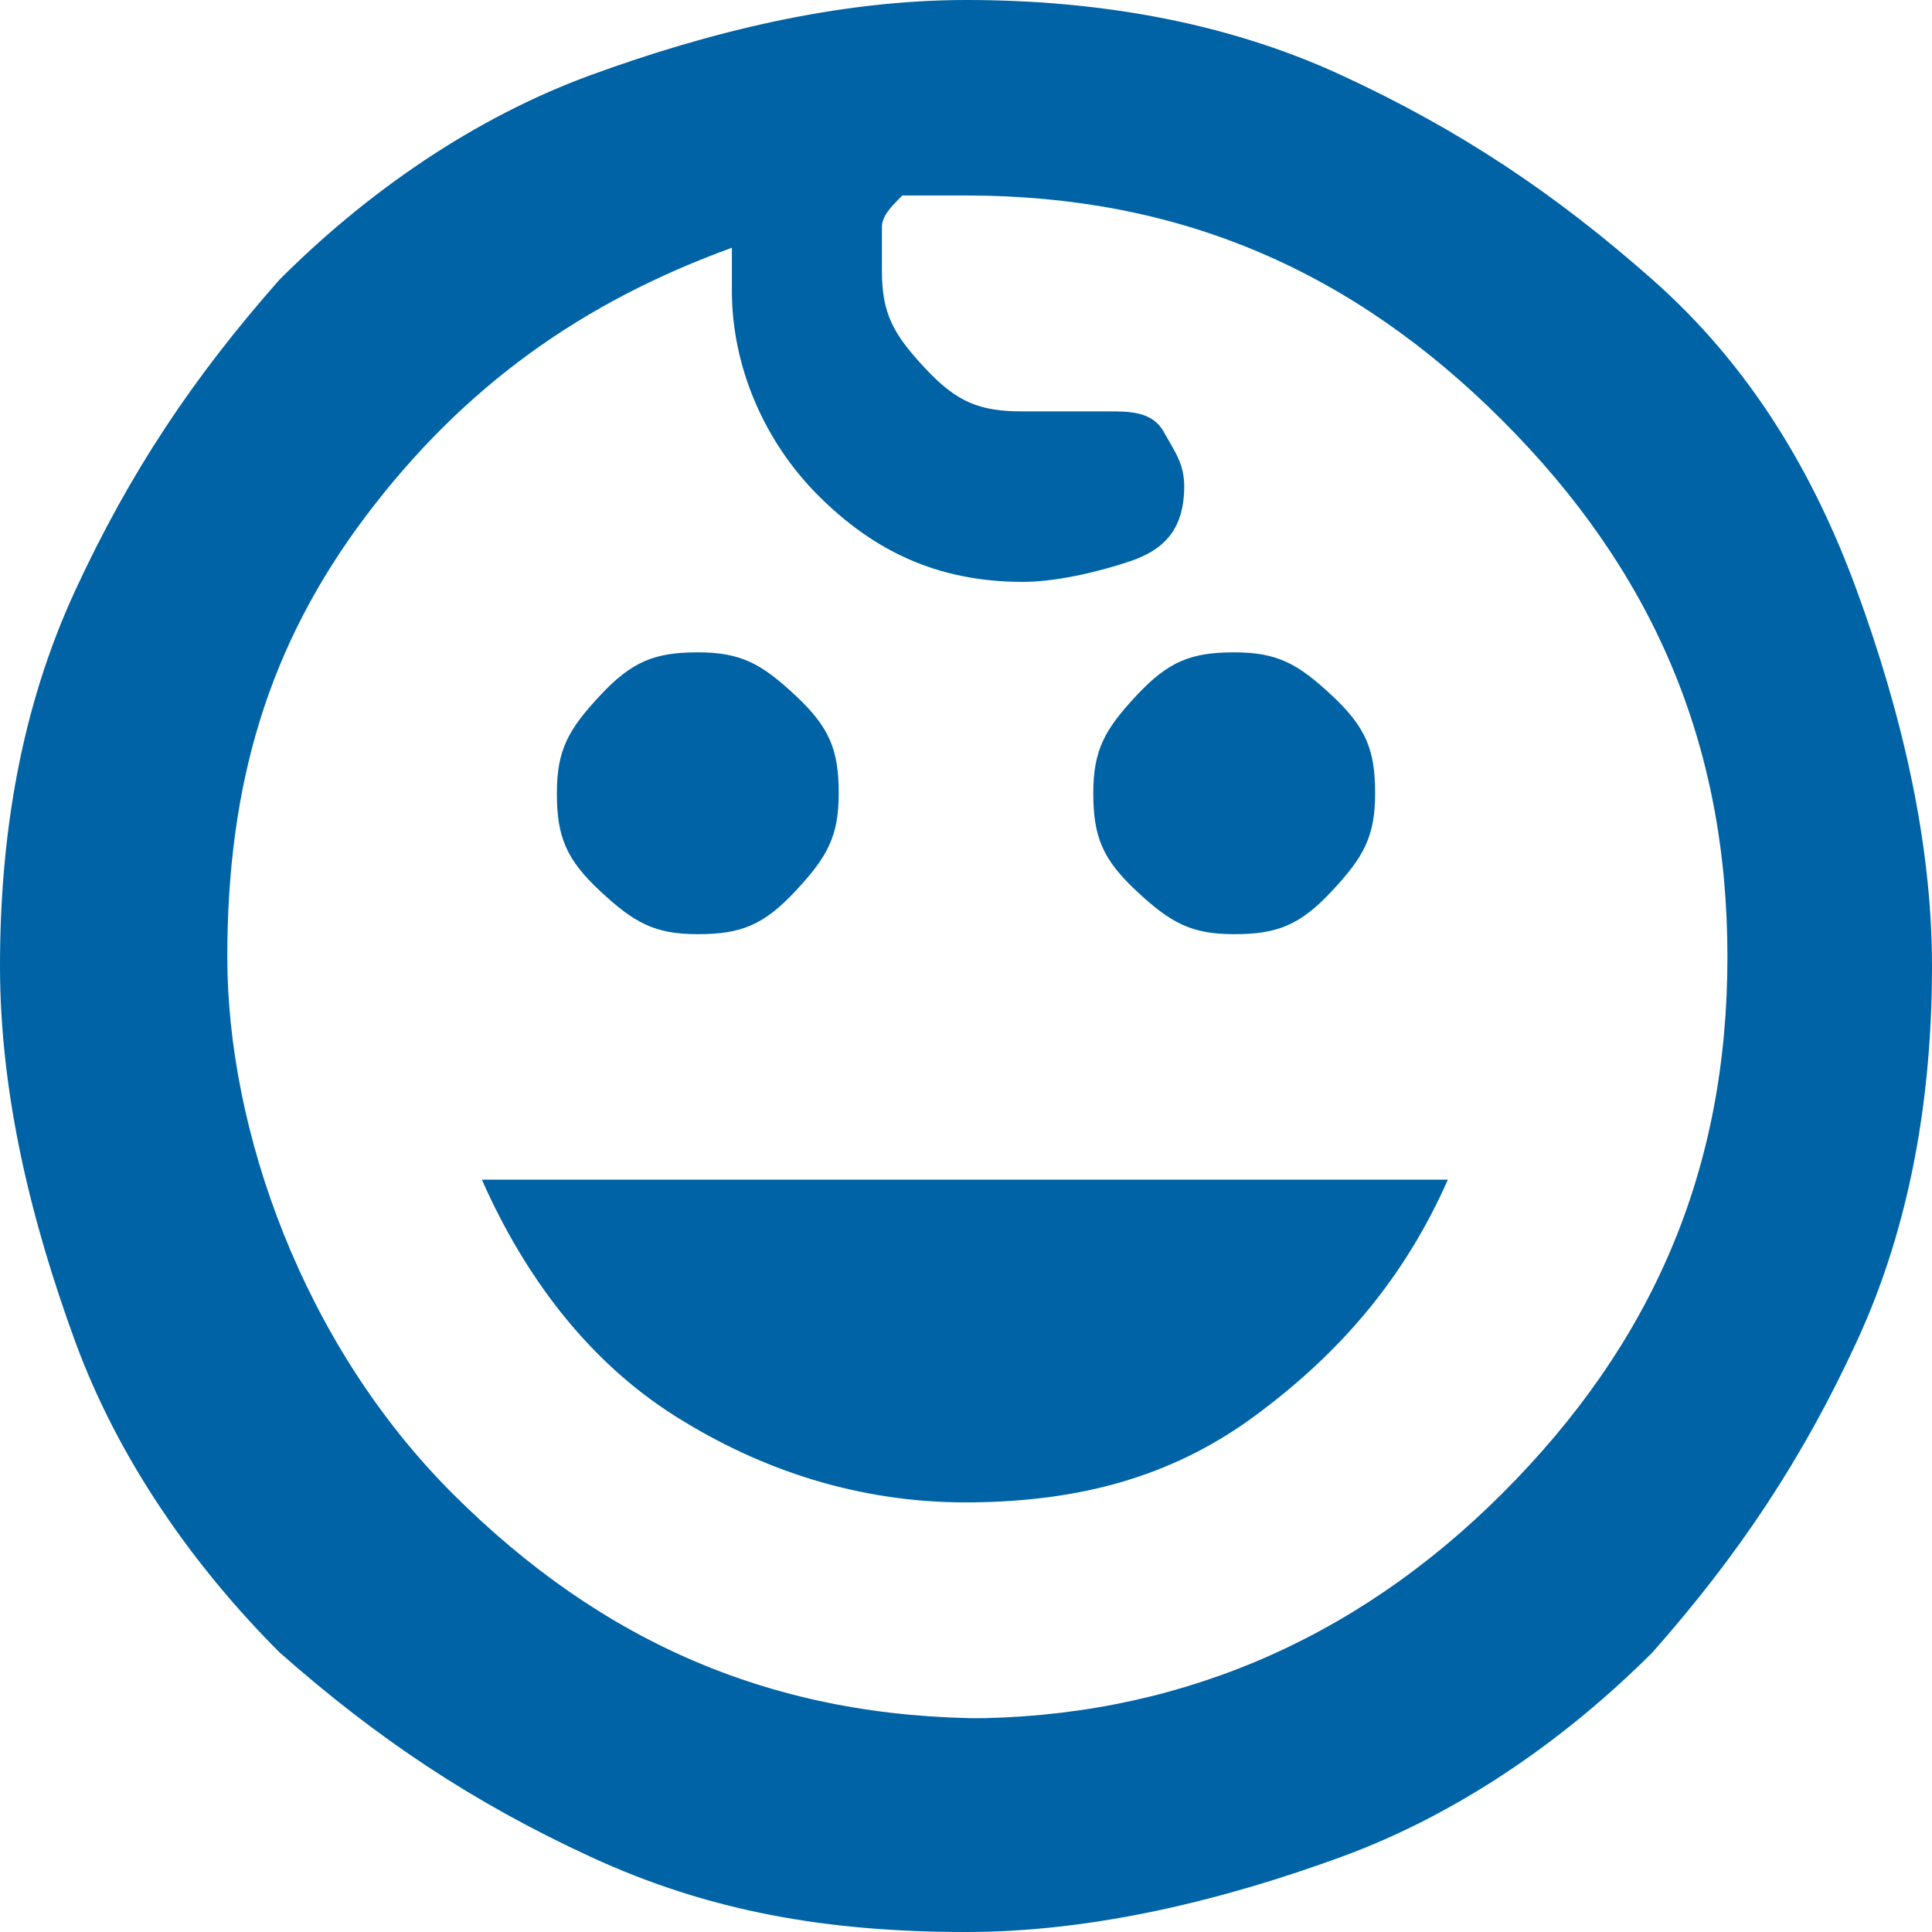
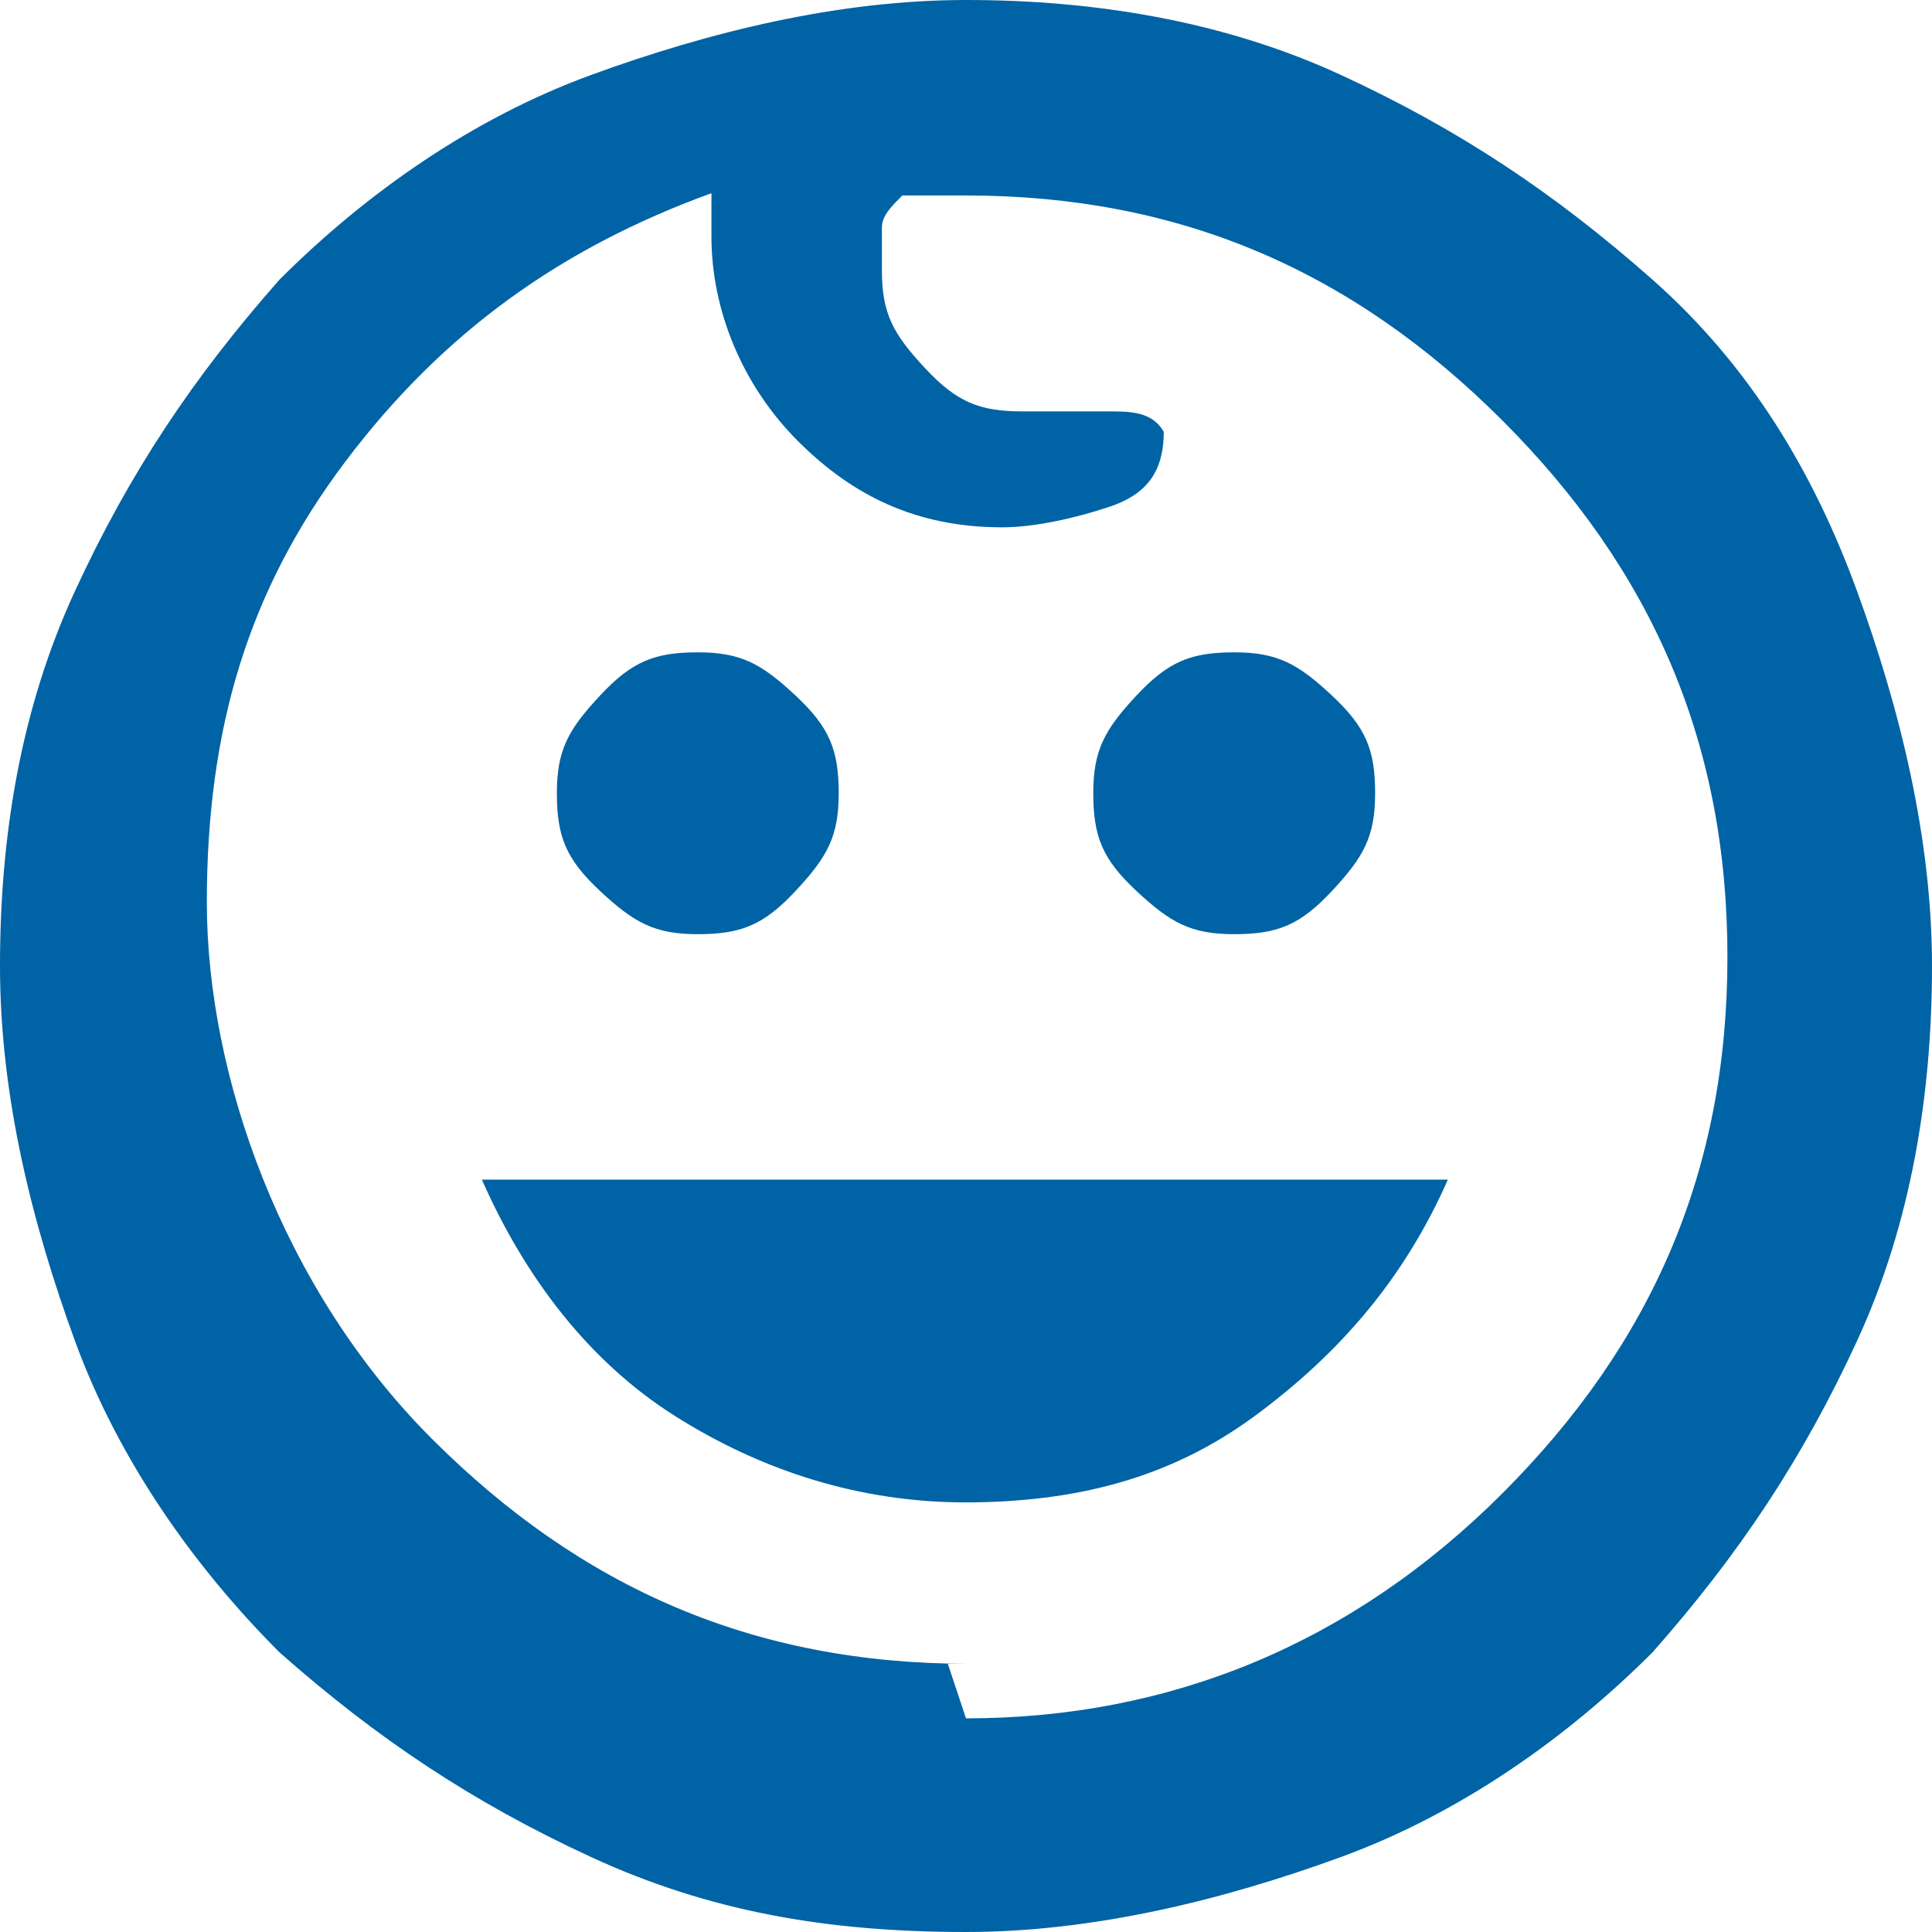
<svg xmlns="http://www.w3.org/2000/svg" id="Ebene_1" version="1.1" viewBox="0 0 85 85">
  <defs>
    <style>
      .st0 {
        fill: #0063a5;
      }
    </style>
  </defs>
-   <path class="st0" d="M54.3,41.1c-1.9,0-2.8-.5-4.3-1.9s-1.9-2.4-1.9-4.3.5-2.8,1.9-4.3,2.4-1.9,4.3-1.9,2.8.5,4.3,1.9,1.9,2.4,1.9,4.3-.5,2.8-1.9,4.3-2.4,1.9-4.3,1.9ZM30.7,41.1c-1.9,0-2.8-.5-4.3-1.9s-1.9-2.4-1.9-4.3.5-2.8,1.9-4.3,2.4-1.9,4.3-1.9,2.8.5,4.3,1.9,1.9,2.4,1.9,4.3-.5,2.8-1.9,4.3-2.4,1.9-4.3,1.9ZM42.5,66.1c-4.7,0-9-1.4-12.8-3.8s-6.6-6.1-8.5-10.4h42.5c-1.9,4.3-4.7,7.6-8.5,10.4-3.8,2.8-8,3.8-12.8,3.8ZM42.5,85c-6.1,0-11.3-.9-16.5-3.3s-9.4-5.2-13.7-9c-3.8-3.8-7.1-8.5-9-13.7S0,48.2,0,42.5s.9-11.3,3.3-16.5,5.2-9.4,9-13.7c3.8-3.8,8.5-7.1,13.7-9S36.9,0,42.5,0s11.3.9,16.5,3.3,9.4,5.2,13.7,9c4.3,3.8,7.1,8.5,9,13.7s3.3,10.9,3.3,16.5-.9,11.3-3.3,16.5-5.2,9.4-9,13.7c-3.8,3.8-8.5,7.1-13.7,9-5.2,1.9-10.9,3.3-16.5,3.3ZM42.5,75.6c9,0,17-3.3,23.6-9.9,6.6-6.6,9.9-14.2,9.9-23.6s-3.3-17-9.9-23.6c-6.6-6.6-14.2-9.9-23.6-9.9h-2.8c-.5.5-.9.9-.9,1.4v1.9c0,1.9.5,2.8,1.9,4.3s2.4,1.9,4.3,1.9h3.8c.9,0,1.9,0,2.4.9s.9,1.4.9,2.4c0,1.9-.9,2.8-2.4,3.3s-3.3.9-4.7.9c-3.8,0-6.6-1.4-9-3.8s-3.8-5.7-3.8-9v-1.9c-6.6,2.4-11.8,6.1-16.1,11.8s-6.1,11.8-6.1,19.4,3.3,17,9.9,23.6,14.2,9.9,23.6,9.9h-.9Z" />
+   <path class="st0" d="M54.3,41.1c-1.9,0-2.8-.5-4.3-1.9s-1.9-2.4-1.9-4.3.5-2.8,1.9-4.3,2.4-1.9,4.3-1.9,2.8.5,4.3,1.9,1.9,2.4,1.9,4.3-.5,2.8-1.9,4.3-2.4,1.9-4.3,1.9ZM30.7,41.1c-1.9,0-2.8-.5-4.3-1.9s-1.9-2.4-1.9-4.3.5-2.8,1.9-4.3,2.4-1.9,4.3-1.9,2.8.5,4.3,1.9,1.9,2.4,1.9,4.3-.5,2.8-1.9,4.3-2.4,1.9-4.3,1.9ZM42.5,66.1c-4.7,0-9-1.4-12.8-3.8s-6.6-6.1-8.5-10.4h42.5c-1.9,4.3-4.7,7.6-8.5,10.4-3.8,2.8-8,3.8-12.8,3.8ZM42.5,85c-6.1,0-11.3-.9-16.5-3.3s-9.4-5.2-13.7-9c-3.8-3.8-7.1-8.5-9-13.7S0,48.2,0,42.5s.9-11.3,3.3-16.5,5.2-9.4,9-13.7c3.8-3.8,8.5-7.1,13.7-9S36.9,0,42.5,0s11.3.9,16.5,3.3,9.4,5.2,13.7,9c4.3,3.8,7.1,8.5,9,13.7s3.3,10.9,3.3,16.5-.9,11.3-3.3,16.5-5.2,9.4-9,13.7c-3.8,3.8-8.5,7.1-13.7,9-5.2,1.9-10.9,3.3-16.5,3.3ZM42.5,75.6c9,0,17-3.3,23.6-9.9,6.6-6.6,9.9-14.2,9.9-23.6s-3.3-17-9.9-23.6c-6.6-6.6-14.2-9.9-23.6-9.9h-2.8c-.5.5-.9.9-.9,1.4v1.9c0,1.9.5,2.8,1.9,4.3s2.4,1.9,4.3,1.9h3.8c.9,0,1.9,0,2.4.9c0,1.9-.9,2.8-2.4,3.3s-3.3.9-4.7.9c-3.8,0-6.6-1.4-9-3.8s-3.8-5.7-3.8-9v-1.9c-6.6,2.4-11.8,6.1-16.1,11.8s-6.1,11.8-6.1,19.4,3.3,17,9.9,23.6,14.2,9.9,23.6,9.9h-.9Z" />
</svg>